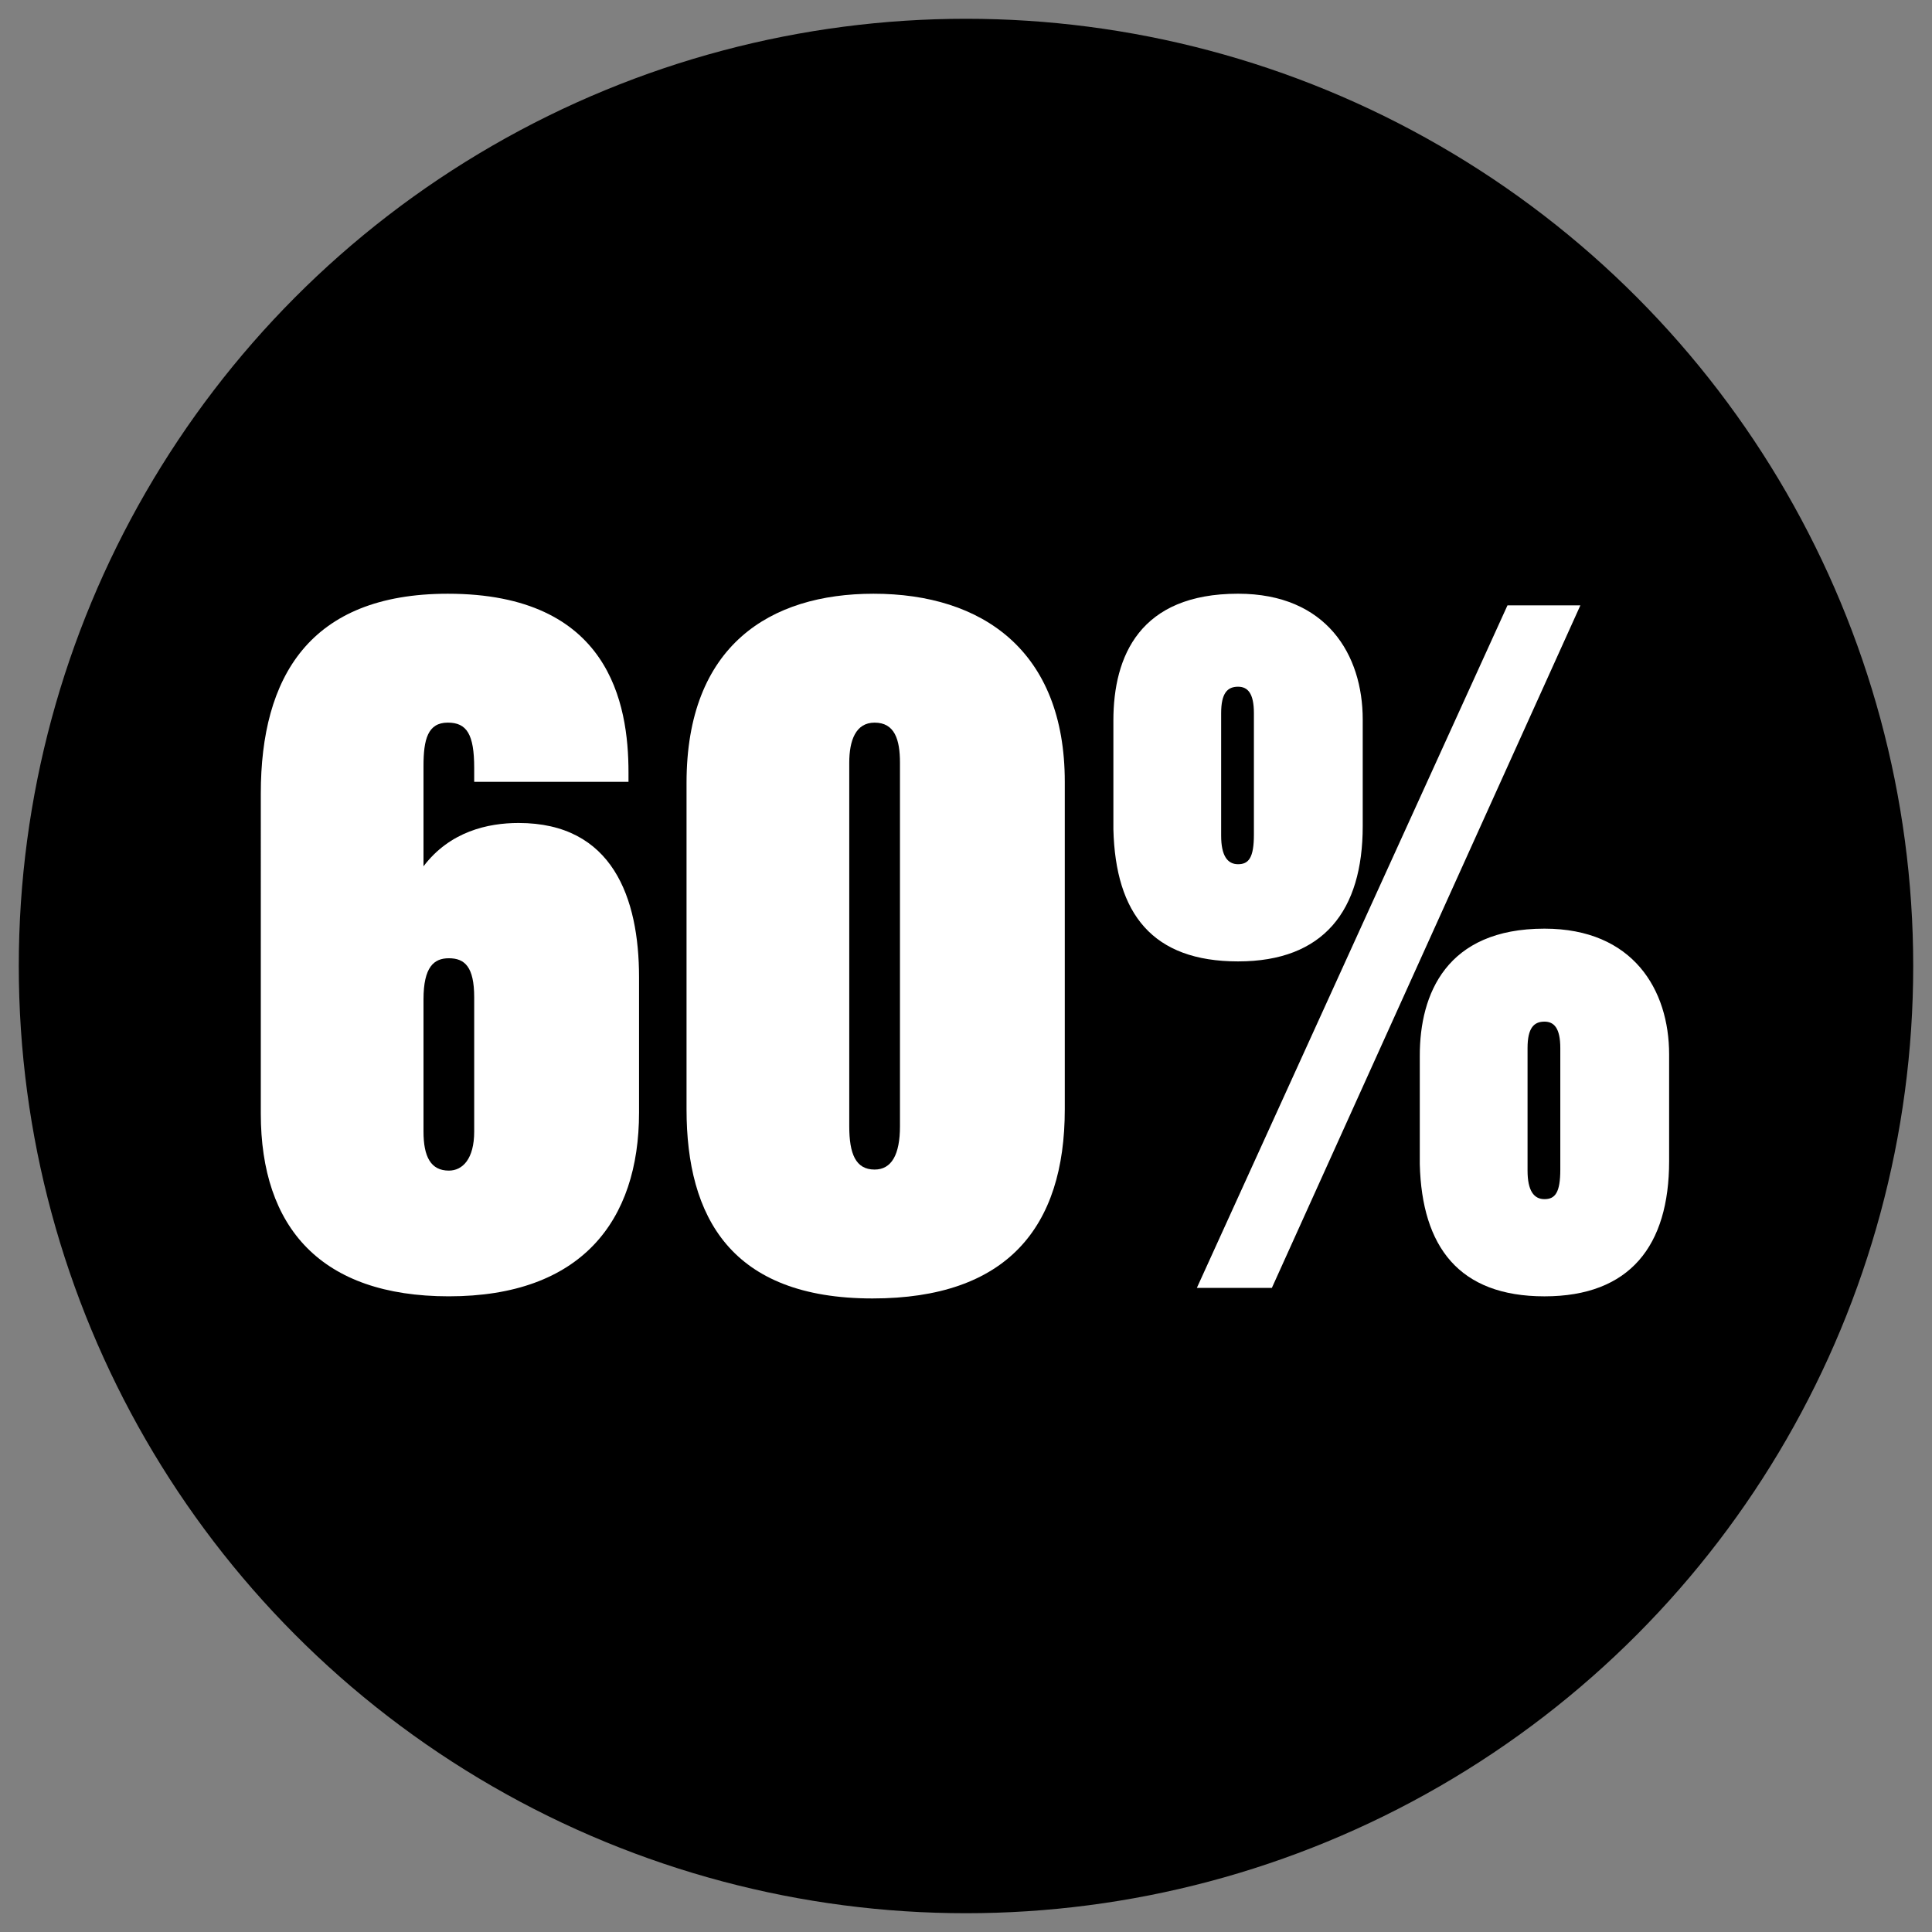
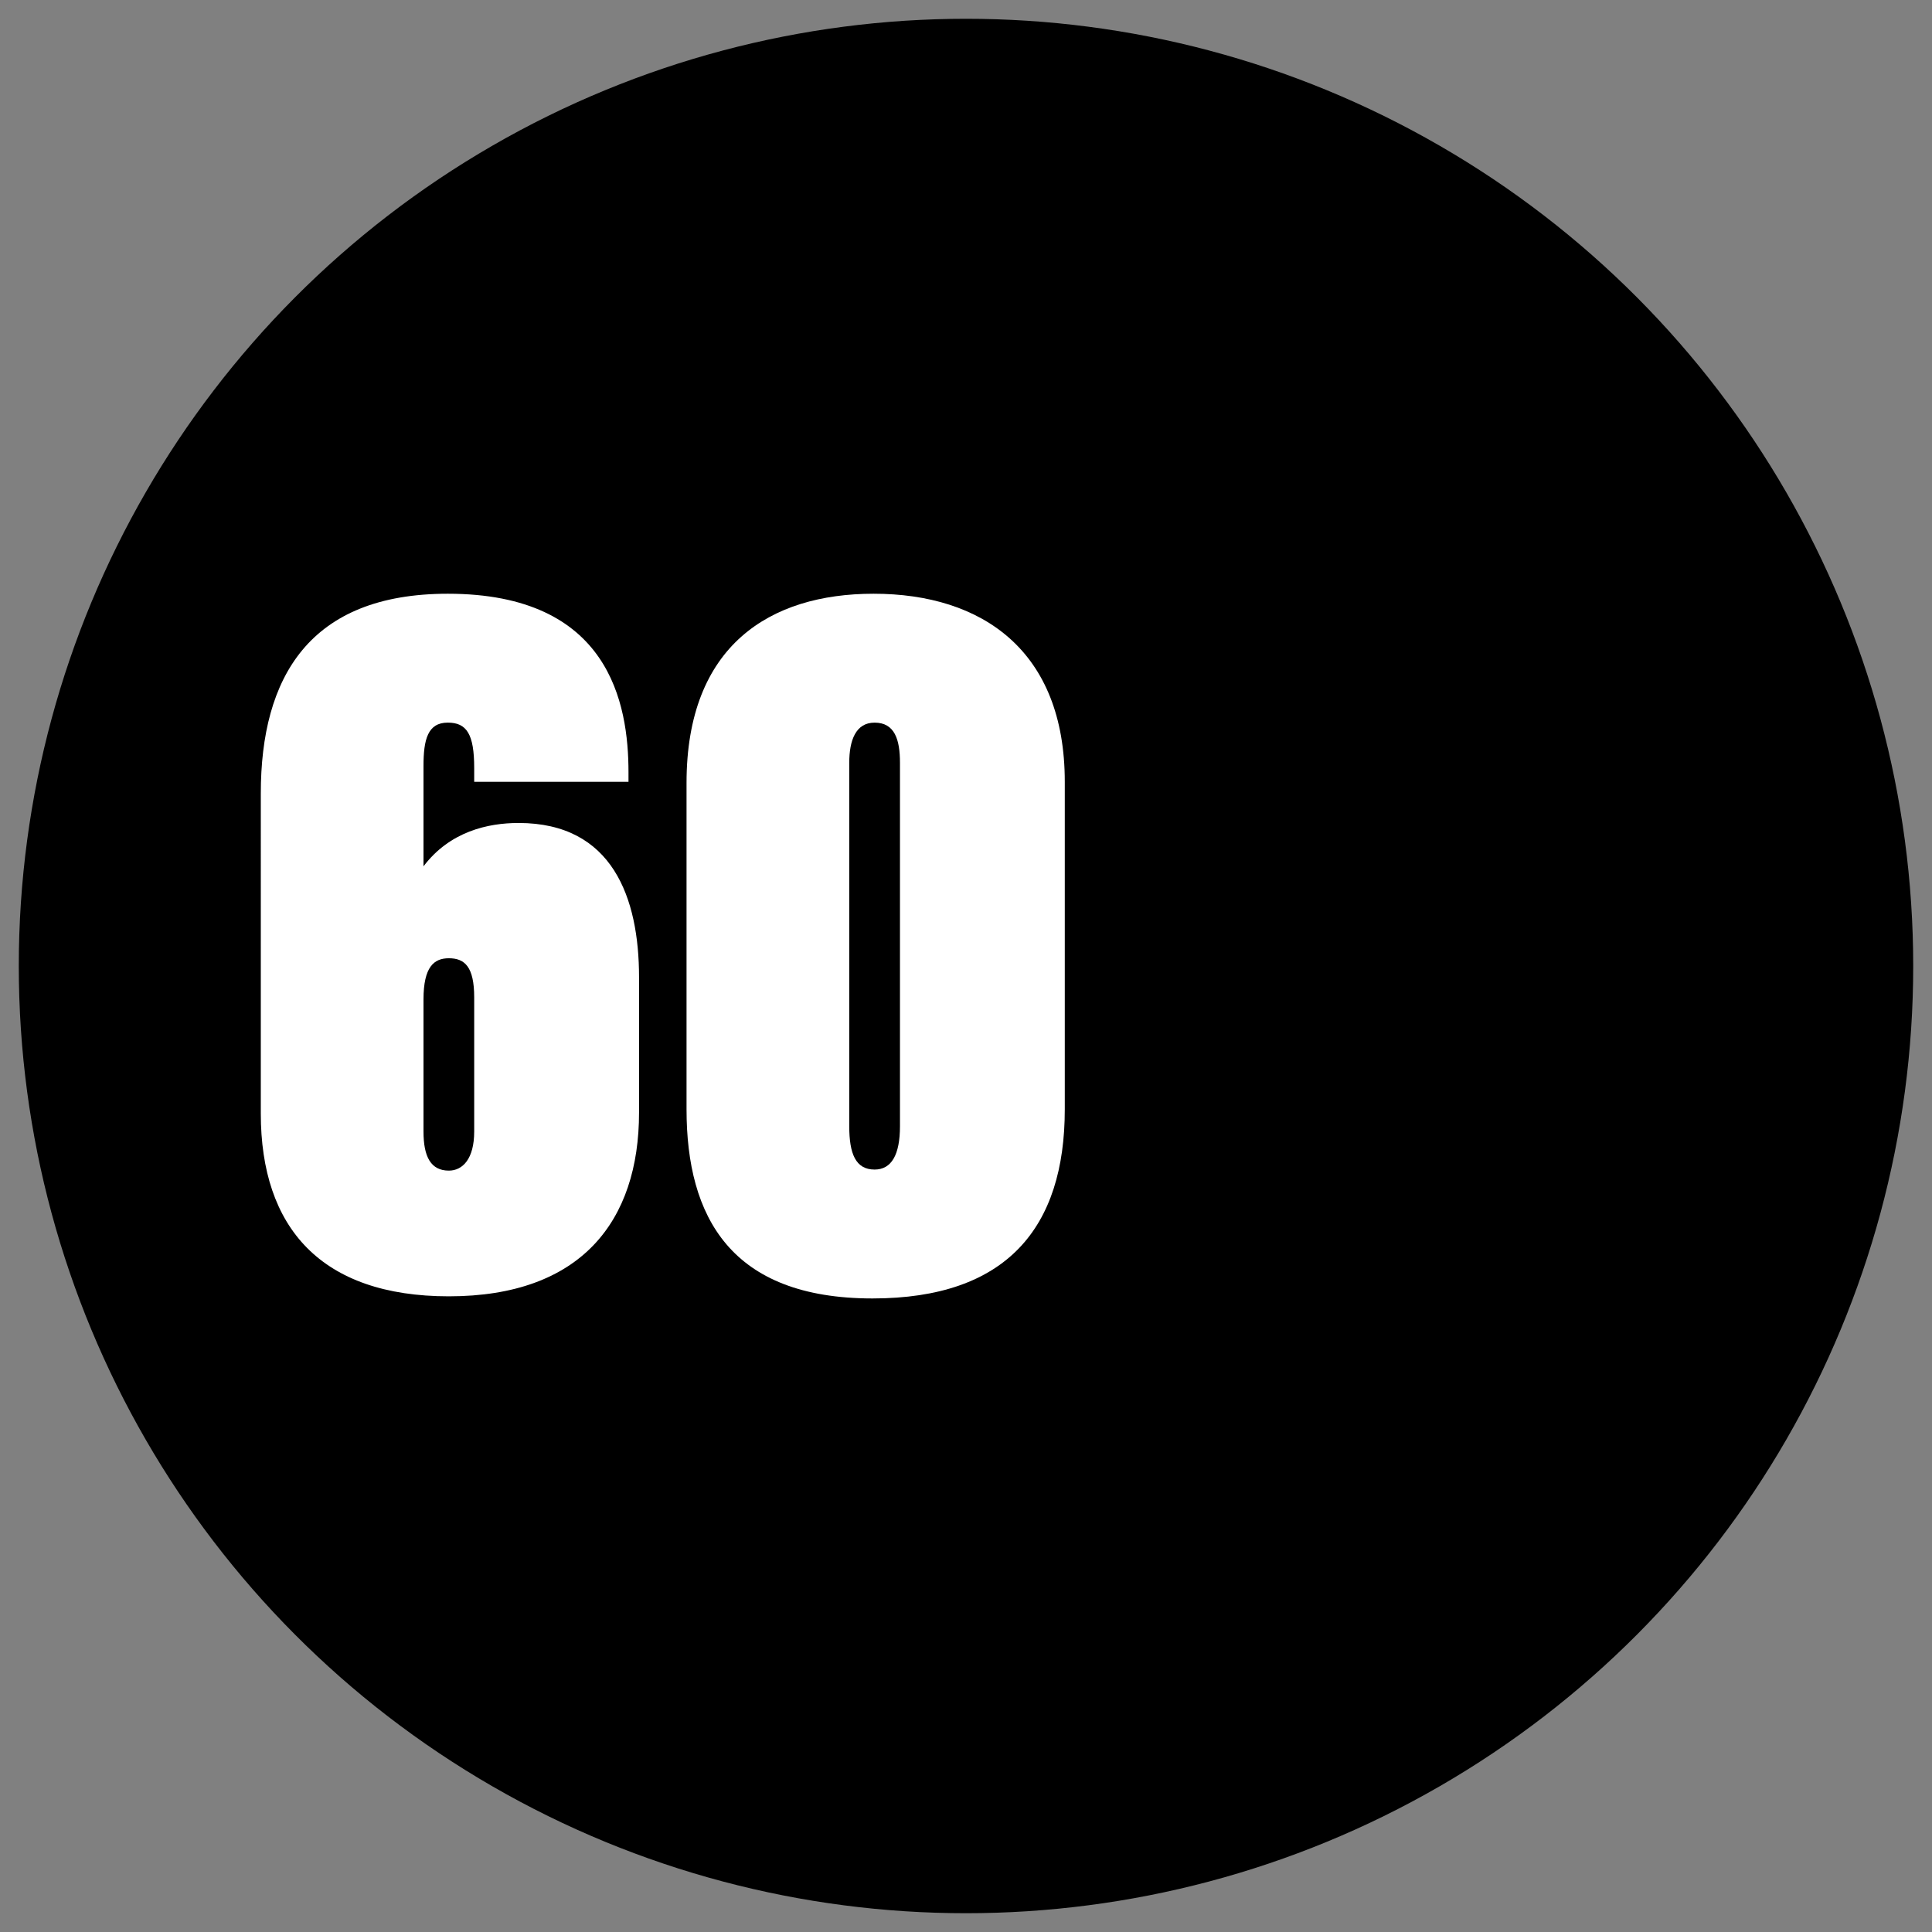
<svg xmlns="http://www.w3.org/2000/svg" version="1.1" id="Capa_1" x="0px" y="0px" viewBox="0 0 1080 1080" style="enable-background:new 0 0 1080 1080;" xml:space="preserve">
  <rect x="0" y="0" width="1080" height="1080" fill="#808080" stroke="none" />
  <style type="text/css">
	.st0{fill:#FFFFFF;}
</style>
  <circle cx="540" cy="540" r="529.5" />
  <g>
    <path class="st0" d="M265.08,437.03v-7.68c0-18.9-4.13-25.4-14.76-25.4c-11.22,0-13.58,9.45-13.58,24.21v56.11   c14.77-19.49,36.03-24.22,53.16-24.22c52.57,0,67.33,41.93,67.33,86.23v75.6c0,60.83-32.48,102.77-106.31,102.77   c-71.46,0-105.13-38.39-105.13-102.18V443.53c0-64.97,27.17-111.63,104.54-111.63c90.36,0,101,61.42,101,99.82v5.32H265.08z    M265.08,632.53v-75.01c0-17.13-5.32-21.85-14.17-21.85c-8.27,0-14.17,4.73-14.17,23.03v73.83c0,14.17,4.13,21.85,14.17,21.85   C258.58,654.38,265.08,647.88,265.08,632.53z" />
    <path class="st0" d="M595.22,437.03v183.09c0,66.15-32.48,105.72-107.49,105.72c-79.14,0-103.95-45.48-103.95-105.72v-182.5   c0-76.78,46.66-105.72,104.54-105.72C549.16,331.9,595.22,363.79,595.22,437.03z M474.74,426.4v203.17   c0,15.36,3.54,24.22,14.17,24.22c9.45,0,14.18-8.27,14.18-24.22V426.4c0-12.99-2.95-22.44-14.18-22.44   C478.28,403.96,474.74,414,474.74,426.4z" />
-     <path class="st0" d="M761.77,402.18v59.65c0,47.25-21.85,75.6-69.69,75.6c-47.84,0-68.51-26.58-69.69-73.83v-60.83   c0-36.03,14.77-70.88,69.69-70.88C741.69,331.9,761.77,366.16,761.77,402.18z M669.05,719.94L842.69,338.4h40.75L710.98,719.94   H669.05z M682.63,398.64v68.51c0,11.22,3.54,15.95,9.45,15.95s8.86-3.54,8.86-16.54v-67.92c0-11.22-3.54-14.76-8.86-14.76   C686.17,383.88,682.63,387.42,682.63,398.64z M933.05,589.41v59.65c0,47.25-21.85,75.6-69.69,75.6   c-47.84,0-68.51-27.76-69.69-73.83V590c0-34.26,14.77-70.88,69.69-70.88C912.97,519.13,933.05,553.38,933.05,589.41z    M853.91,585.87v68.51c0,11.22,3.54,15.95,9.45,15.95s8.86-3.54,8.86-16.54v-67.92c0-11.22-3.54-14.77-8.86-14.77   C857.46,571.1,853.91,574.65,853.91,585.87z" />
  </g>
</svg>